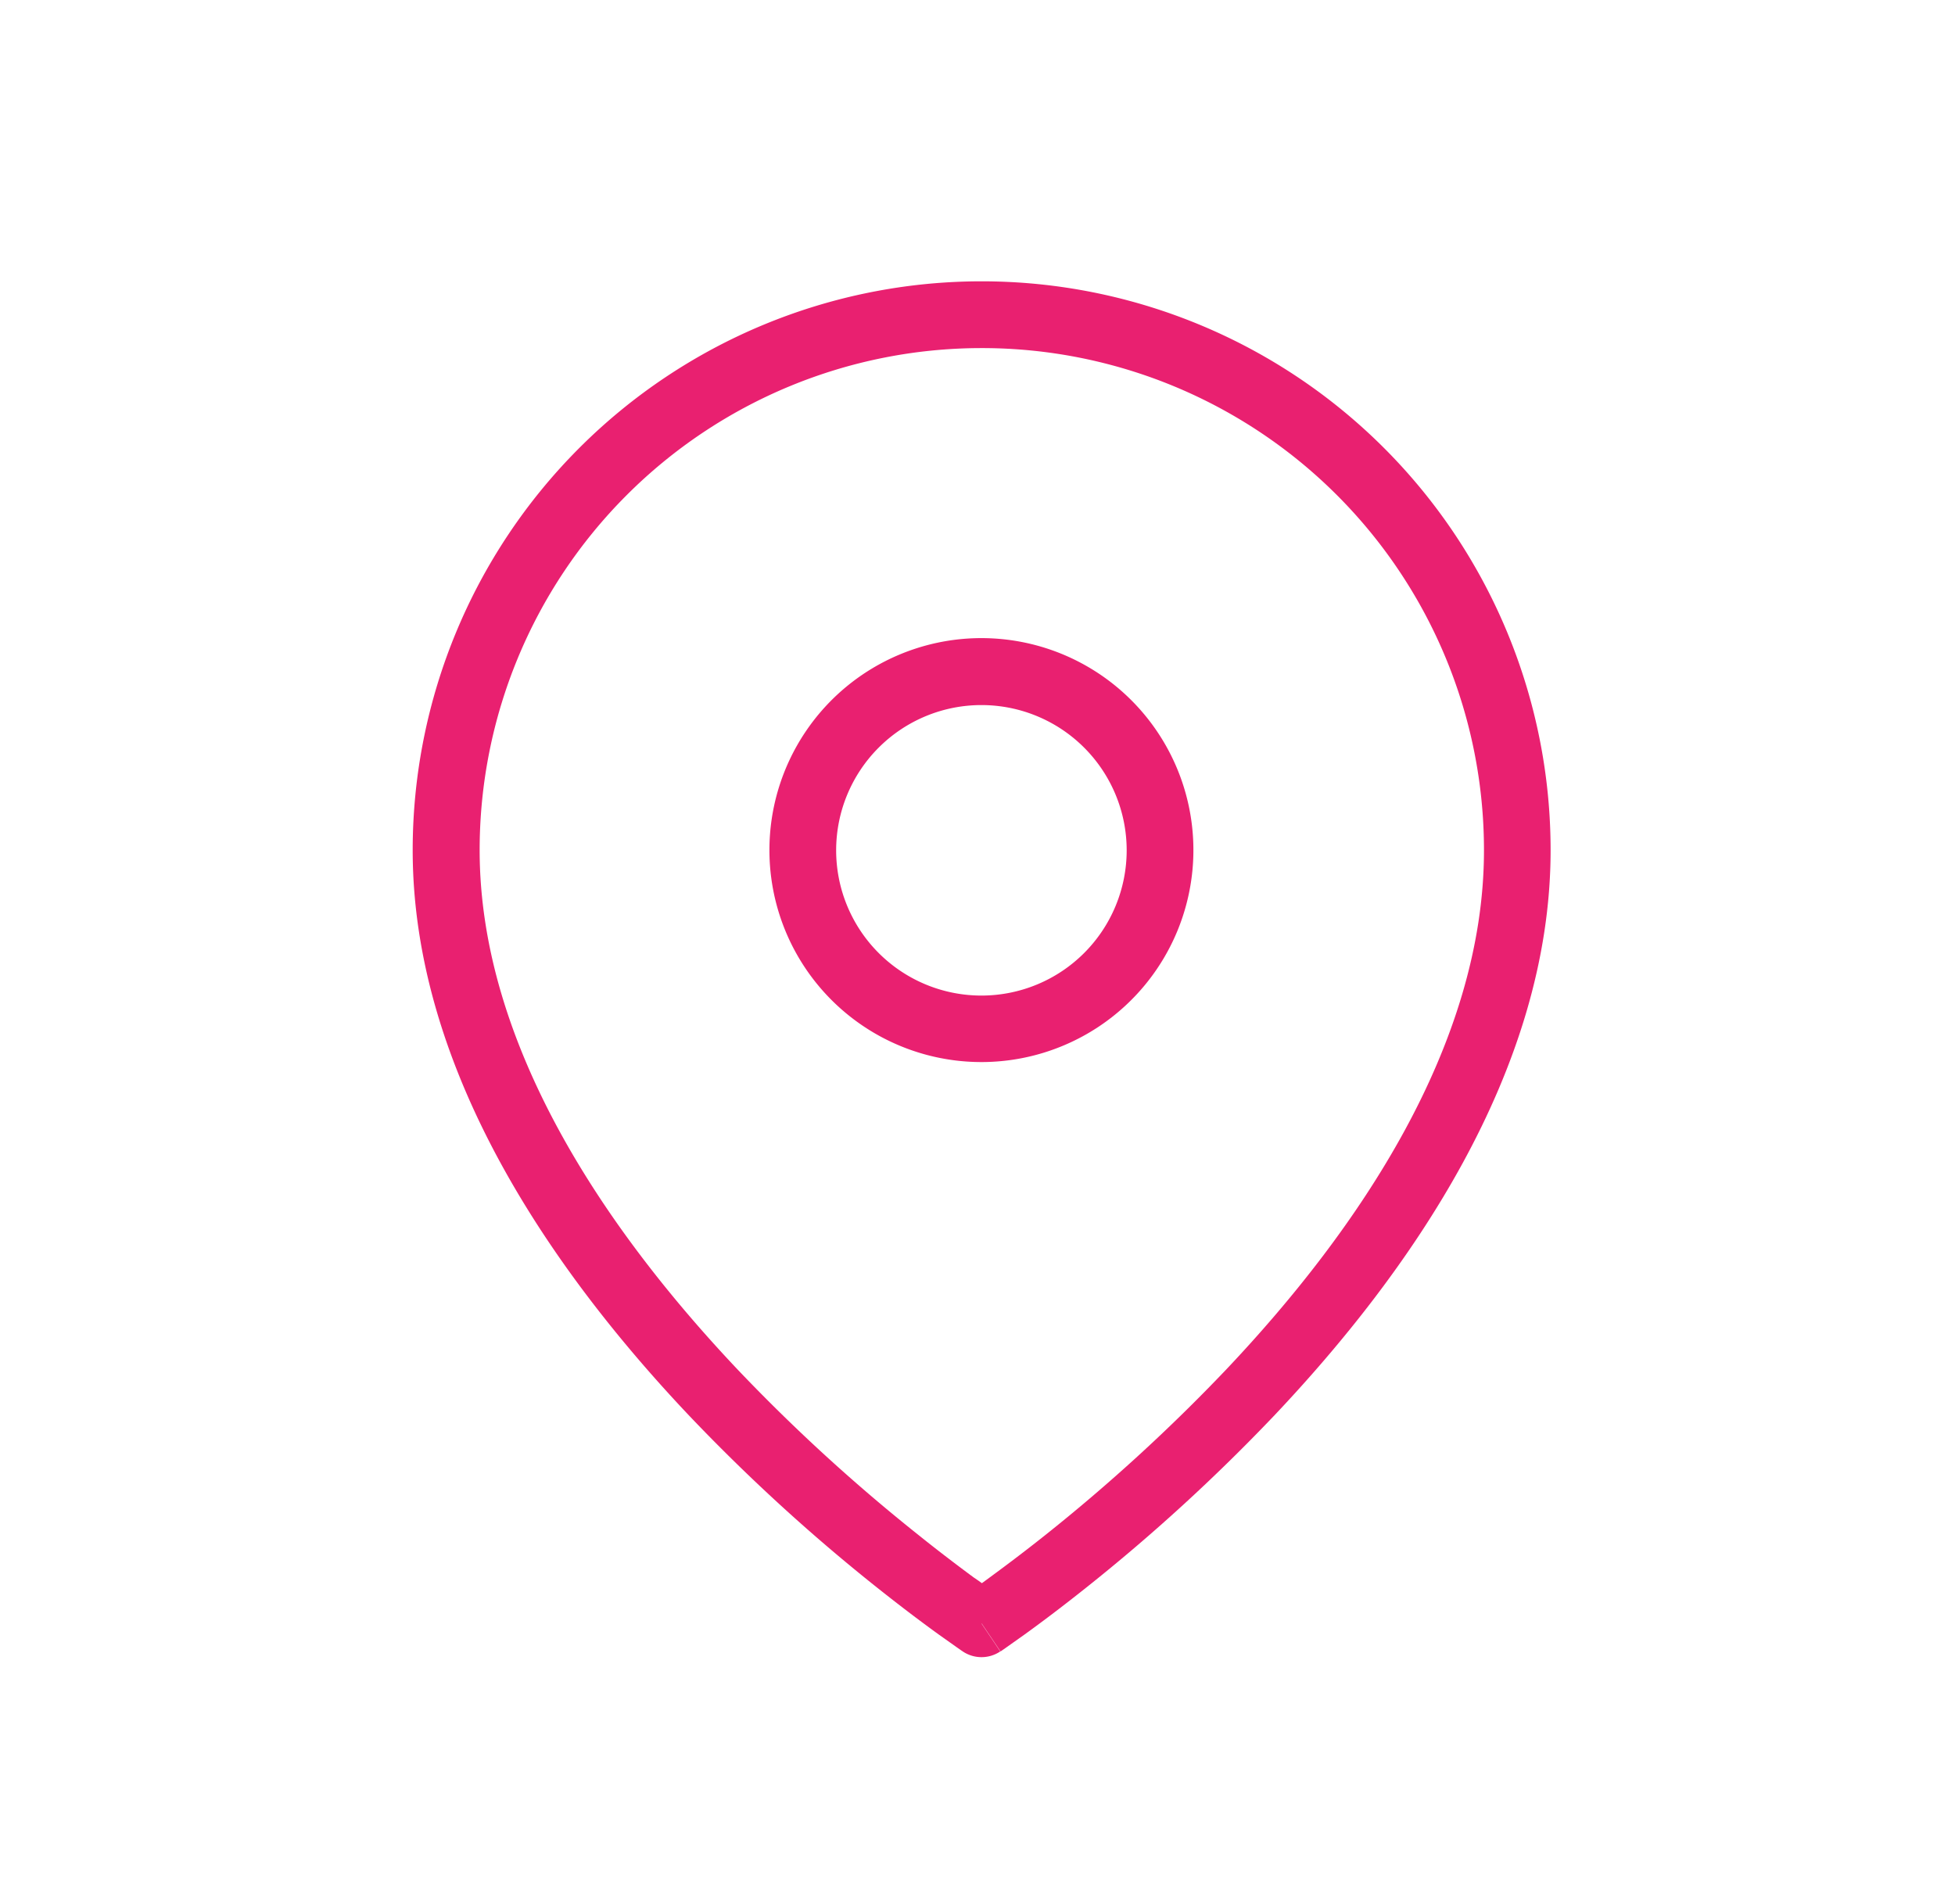
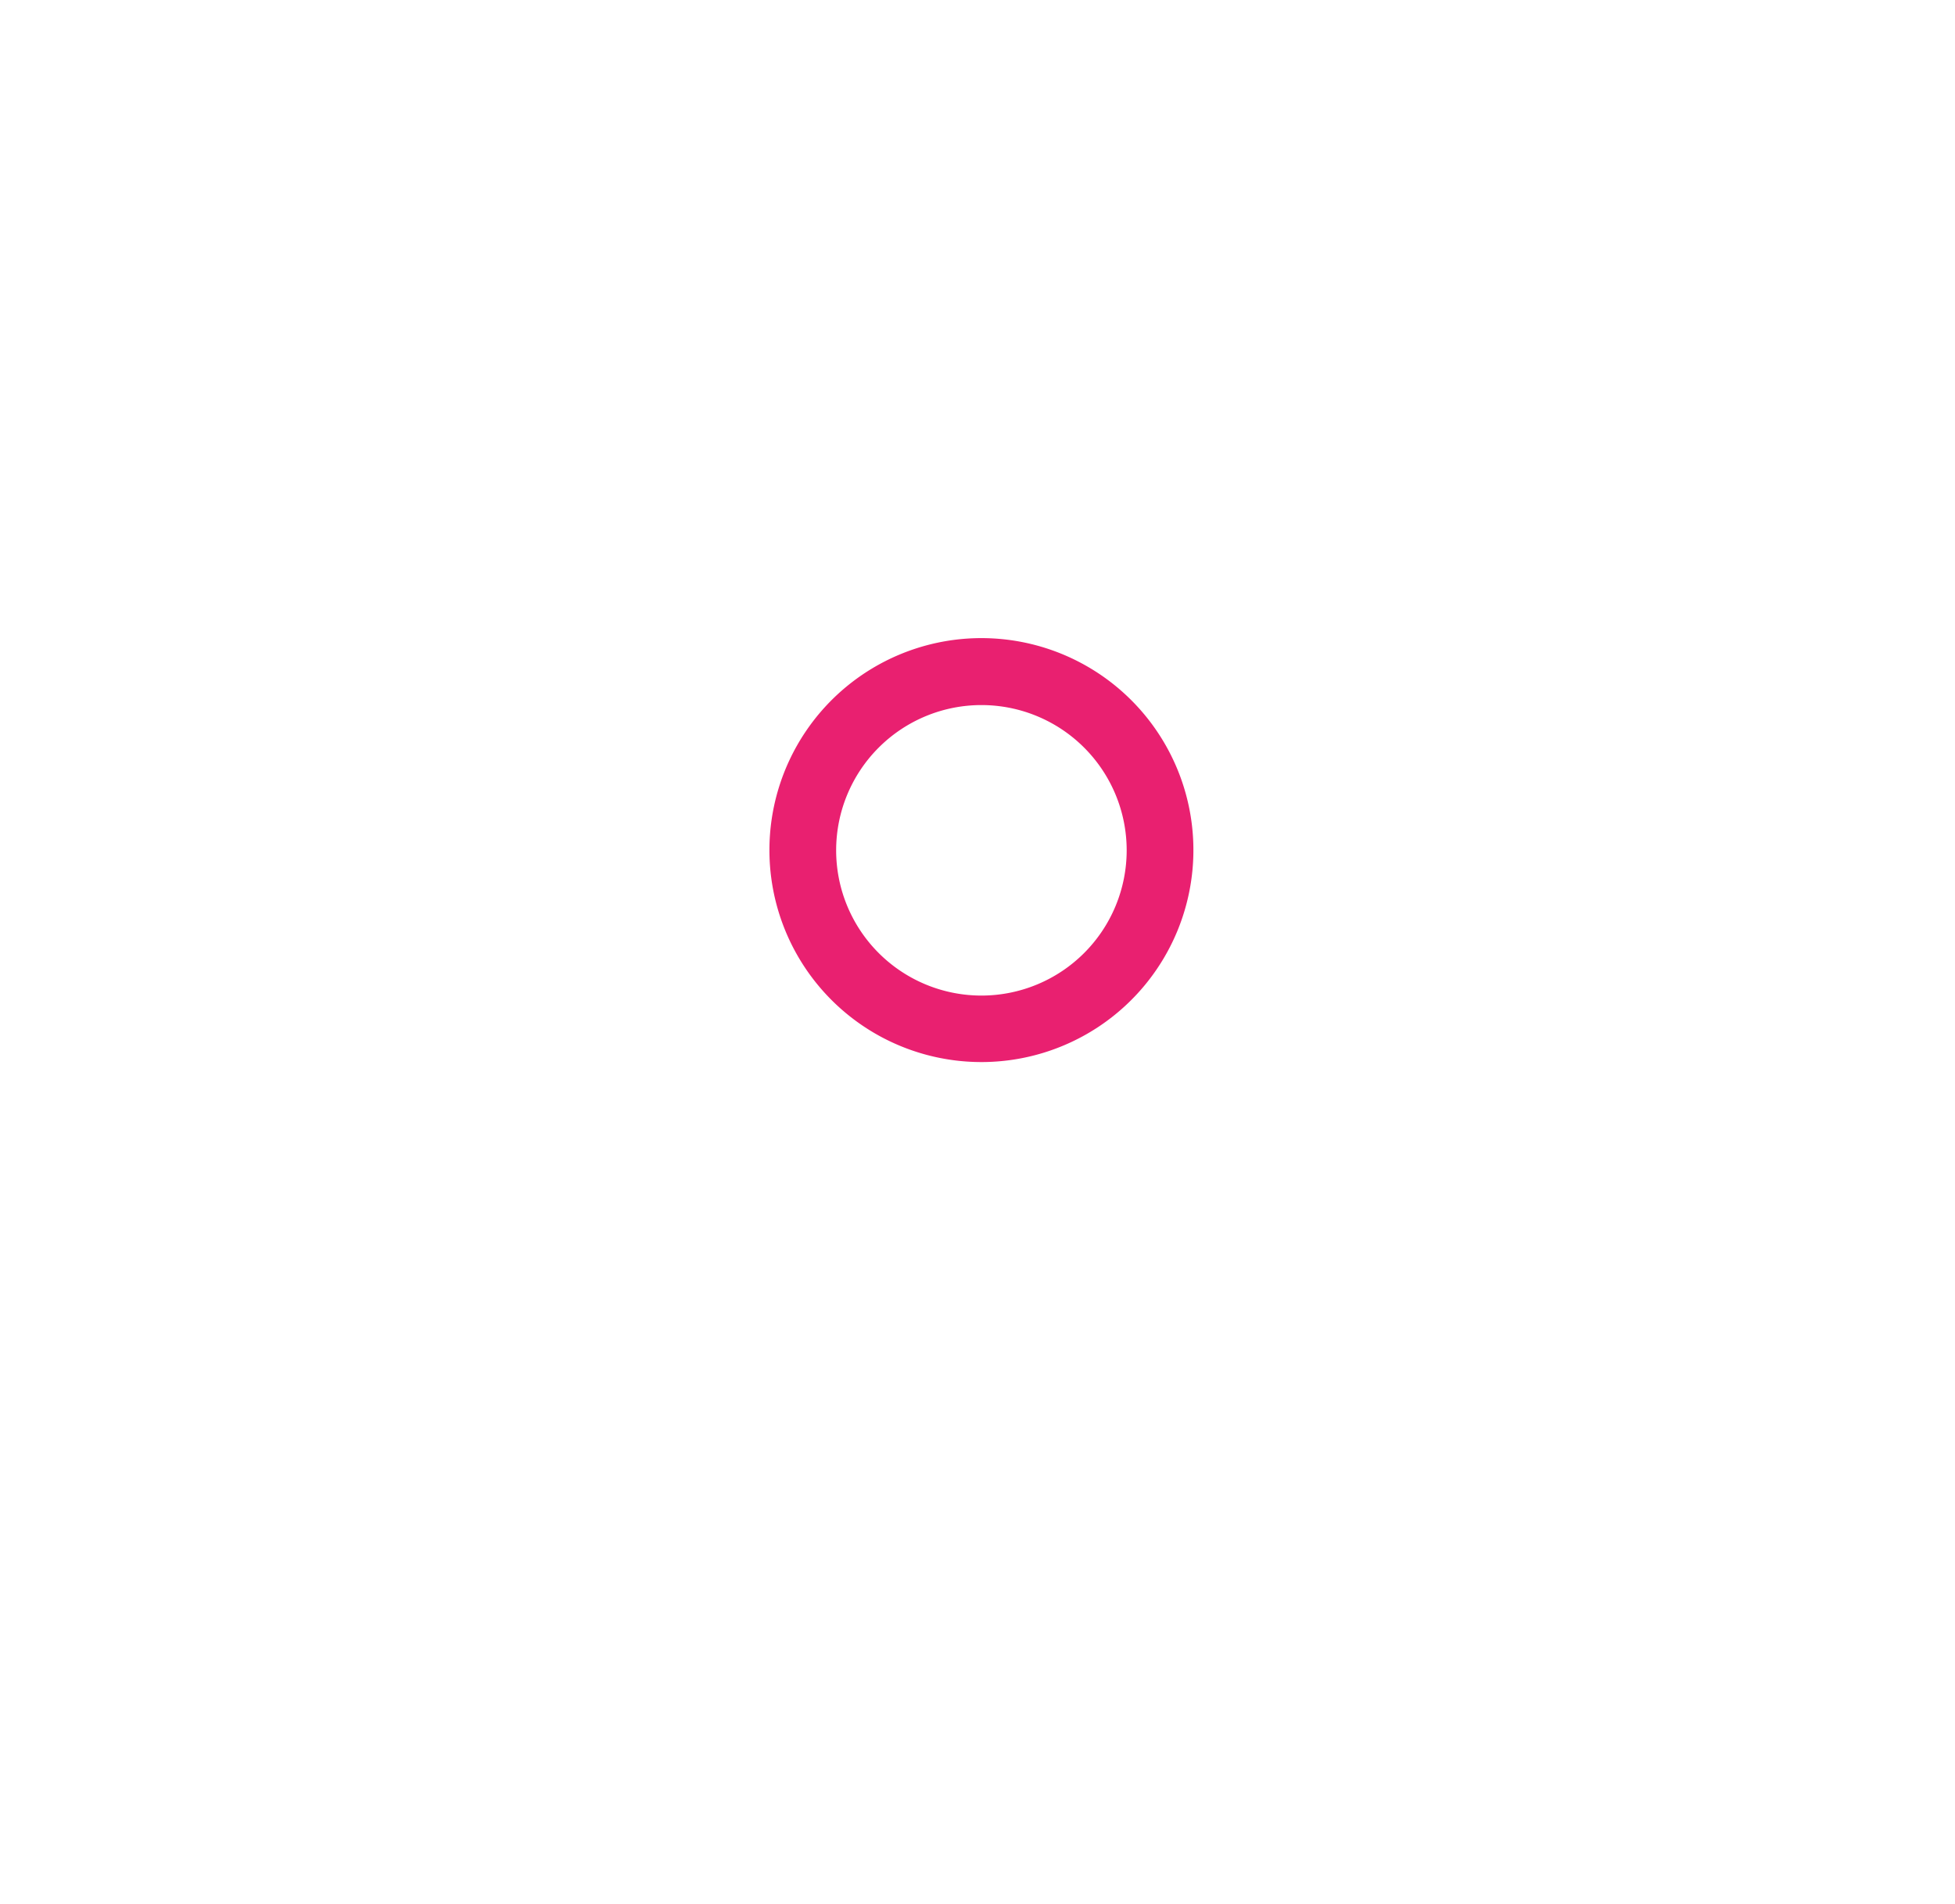
<svg xmlns="http://www.w3.org/2000/svg" width="41.721" height="40.631" viewBox="0 0 41.721 40.631">
  <defs>
    <clipPath id="clip-icon_point">
      <rect width="41.72" height="40.63" />
    </clipPath>
  </defs>
  <g id="icon_point" data-name="icon point" clip-path="url(#clip-icon_point)">
    <g id="headlines-04" transform="translate(4.136 3.704)">
-       <path id="Trazado_1365" data-name="Trazado 1365" d="M16.81,3.725A10.714,10.714,0,0,0,6.1,14.44h0c0,4.157,2.689,8.111,5.519,11.1a37.908,37.908,0,0,0,3.855,3.524c.339.273.751.59,1.171.9l.1.068.073.053.073-.053c.3-.22.741-.545,1.268-.964a38.023,38.023,0,0,0,3.855-3.524c2.83-2.986,5.519-6.939,5.519-11.1A10.714,10.714,0,0,0,16.81,3.725h0Zm0,27.222-.4.595,0,0-.007-.005-.027-.018-.1-.07-.374-.265c-.32-.231-.776-.571-1.321-1.005a39.327,39.327,0,0,1-4-3.659c-2.885-3.046-5.91-7.347-5.91-12.078a12.142,12.142,0,1,1,24.284,0c0,4.732-3.025,9.032-5.91,12.078a39.327,39.327,0,0,1-4,3.659c-.545.434-1,.774-1.321,1.005l-.374.265-.1.07-.027.018-.007.005h0s0,0-.4-.594Zm0,0-.4.595,0,0a.717.717,0,0,0,.8,0Z" fill="#e92070" />
      <path id="Trazado_1366" data-name="Trazado 1366" d="M16.3,10.836a3.1,3.1,0,0,0-3.1,3.1h0a3.1,3.1,0,0,0,3.1,3.1h0a3.1,3.1,0,0,0,3.1-3.1h0a3.1,3.1,0,0,0-3.1-3.1h0Zm-4.524,3.1A4.524,4.524,0,1,1,16.3,18.455a4.523,4.523,0,0,1-4.524-4.524Z" transform="translate(0.508 0.508)" fill="#e92070" />
    </g>
  </g>
</svg>